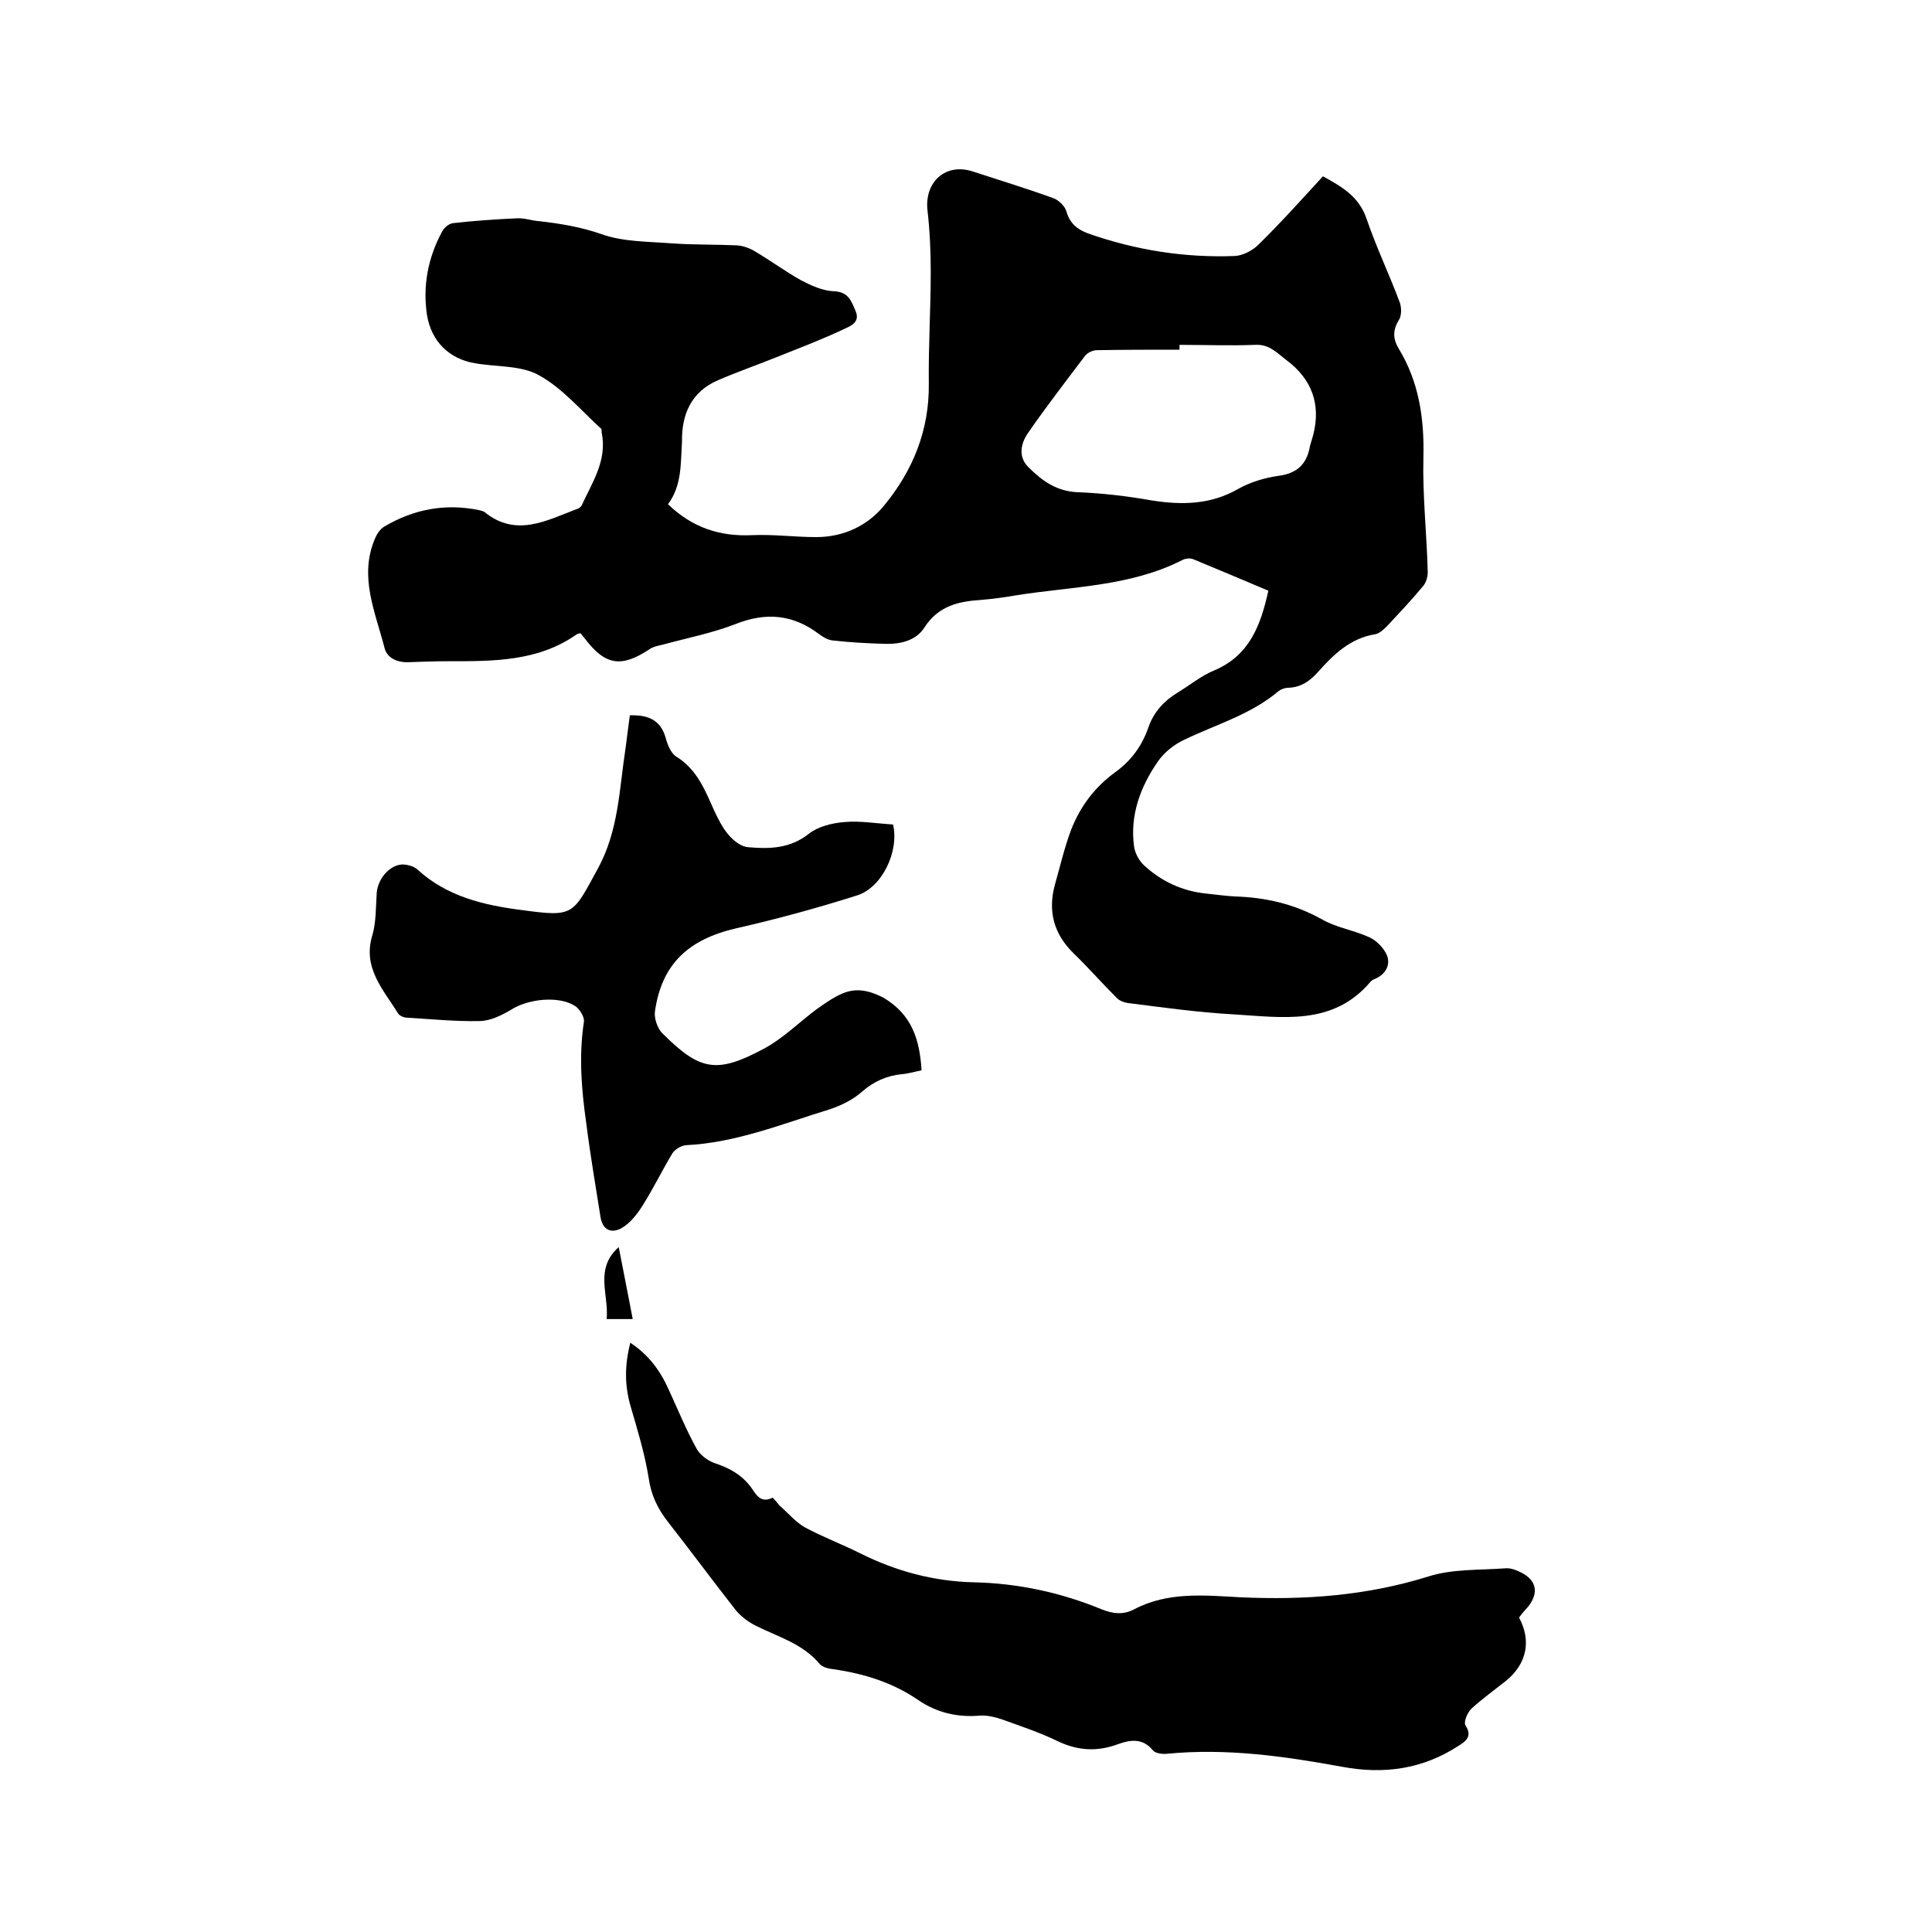
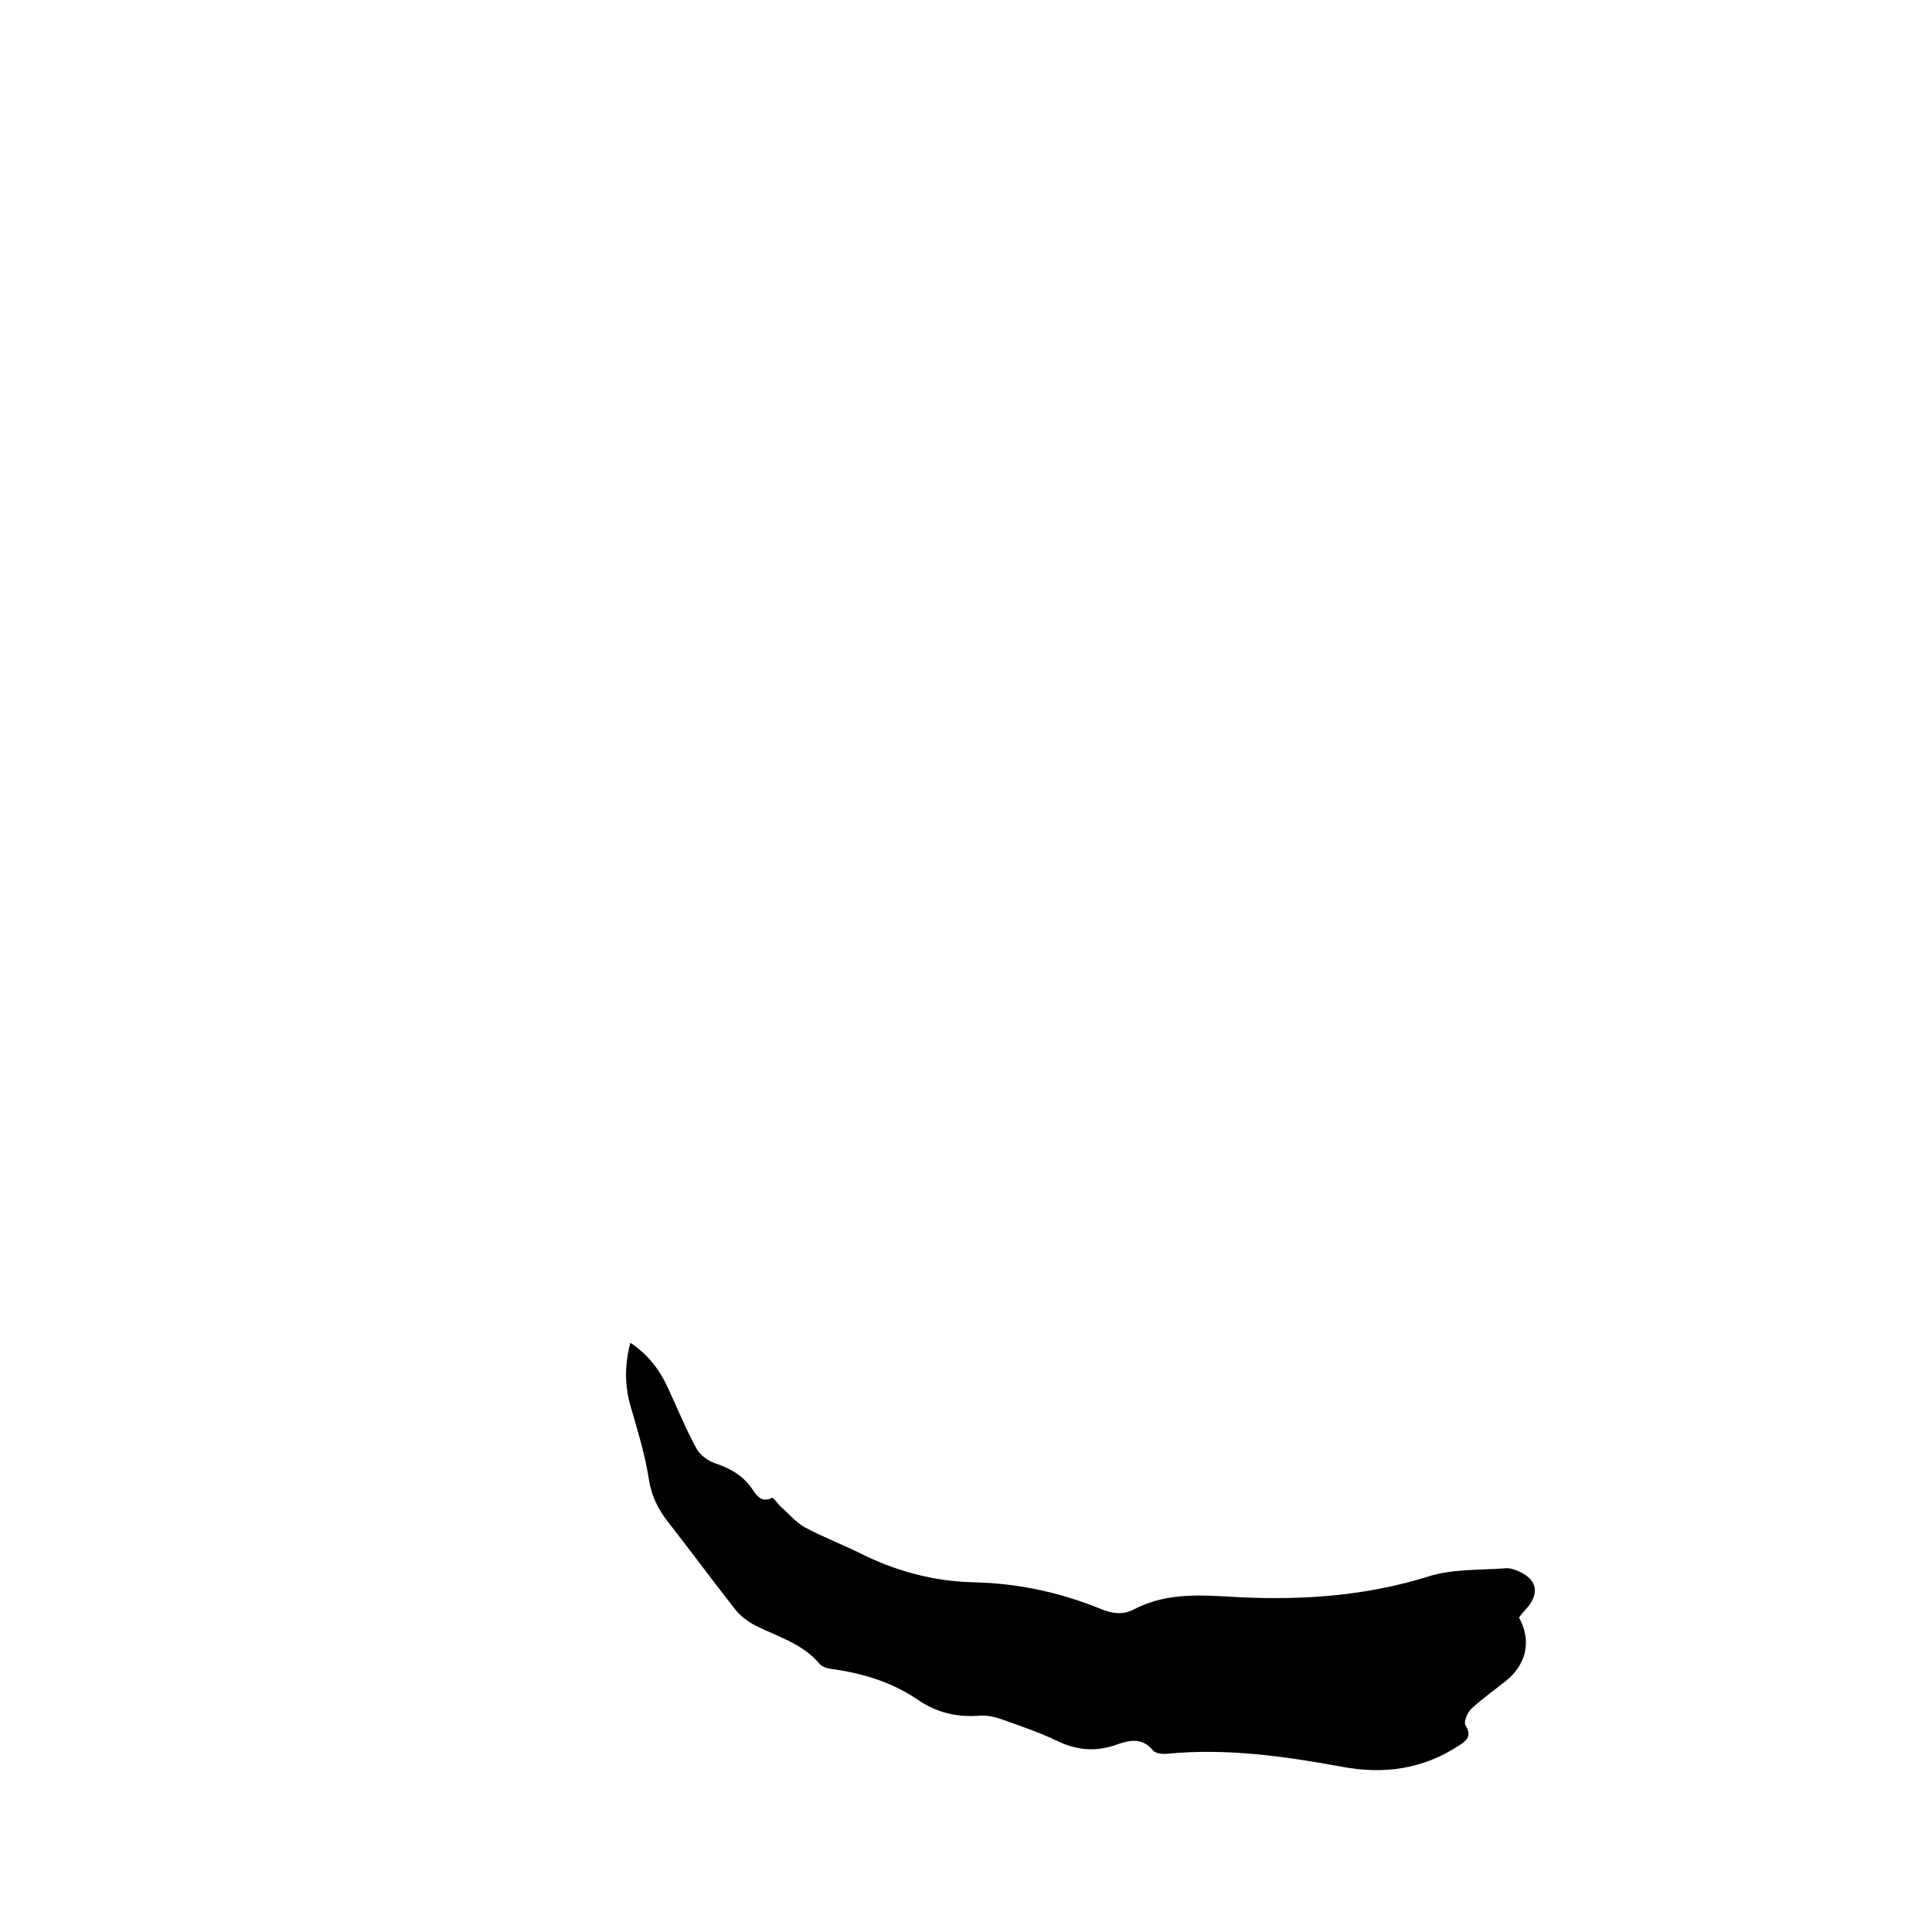
<svg xmlns="http://www.w3.org/2000/svg" enable-background="new 0 0 400 400" viewBox="0 0 400 400">
-   <path d="m138.3 104.4c5.1 4.9 10.8 6.7 17.4 6.4 4.4-.2 8.9.4 13.3.4 5.7 0 10.7-2.4 14.1-6.6 5.9-7.2 9.3-15.5 9.2-25.1-.1-7.7.4-15.4.4-23.2 0-4.3-.2-8.7-.7-13-.5-5.8 3.9-9.6 9.4-7.8s11.1 3.5 16.6 5.5c1.2.4 2.5 1.7 2.8 2.8.7 2.5 2.3 3.7 4.4 4.5 9.9 3.5 20.1 5.1 30.5 4.7 1.6-.1 3.6-1.1 4.8-2.3 4.6-4.5 8.9-9.3 13.4-14.2 3.8 2.1 7.4 4.1 9 8.7 2 5.9 4.7 11.5 6.9 17.4.4 1.1.4 2.8-.2 3.7-1.3 2.1-1.2 3.9 0 5.9 4.2 6.9 5.3 14.5 5.1 22.5-.2 7.9.7 15.8.9 23.8 0 1-.4 2.3-1.1 3-2.3 2.8-4.8 5.4-7.2 8-.7.7-1.6 1.6-2.5 1.8-5.2.8-8.7 4.2-11.9 7.8-1.7 1.9-3.5 3.2-6.2 3.3-.7 0-1.5.3-2 .7-5.8 4.9-13 6.9-19.6 10.1-2.1 1-4.1 2.6-5.4 4.5-3.6 5.2-5.8 11.1-4.9 17.6.2 1.4 1.1 3 2.1 3.9 3.6 3.3 7.9 5.3 12.8 5.8 2 .2 4 .5 6 .6 6.4.2 12.4 1.6 18.1 4.8 3 1.7 6.6 2.2 9.8 3.7 1.5.7 3 2.3 3.6 3.8.7 2-.4 3.9-2.6 4.8-.3.1-.6.3-.8.5-7.8 9.3-18.4 7.4-28.6 6.8-7.2-.4-14.3-1.4-21.4-2.3-1-.1-2.1-.5-2.7-1.2-3-3-5.8-6.2-8.8-9.1-4.1-4-5.4-8.7-3.9-14.2 1.1-3.9 2-7.8 3.4-11.5 1.9-4.8 4.9-8.8 9.2-11.9 3.3-2.4 5.5-5.5 6.8-9.3 1.1-3.1 3.2-5.4 6-7.1 2.5-1.5 4.9-3.5 7.6-4.6 7.3-3.1 9.6-9.3 11.2-16.5-5.2-2.2-10.4-4.4-15.5-6.5-.7-.3-1.7-.2-2.4.2-10.9 5.5-22.9 5.4-34.6 7.3-2.3.4-4.6.7-6.9.9-4.7.3-8.9 1.2-11.8 5.7-1.7 2.7-4.9 3.5-8.2 3.4-3.6-.1-7.2-.3-10.8-.7-1-.1-2-.7-2.8-1.3-5.4-4.1-11-4.6-17.3-2.1-4.9 1.9-10.1 2.9-15.2 4.3-.9.2-1.9.4-2.6.9-5.9 3.9-9.2 3.4-13.5-2.3-.3-.3-.5-.6-.8-1-.3.1-.7.1-.9.3-8 5.6-17.3 5.5-26.5 5.5-2.7 0-5.5.1-8.2.2-2.4.1-4.5-.9-5-3-1.9-7.4-5.3-14.7-2-22.5.4-1 1.1-2.1 2-2.6 6.1-3.6 12.6-4.8 19.5-3.4.4.1.9.2 1.2.4 6.5 5.3 12.8 1.8 19.1-.6.4-.1.8-.4 1-.7 2.2-4.8 5.3-9.3 4.2-15-.1-.3 0-.8-.1-.9-4.2-3.8-8-8.4-12.9-11.1-3.7-2.1-8.8-1.7-13.3-2.5-5.3-.9-9-4.5-9.9-10-.9-6 .2-11.8 3.1-17.2.4-.8 1.4-1.7 2.3-1.8 4.4-.5 8.8-.8 13.2-1 1.6-.1 3.1.5 4.7.6 4.4.5 8.6 1.2 12.9 2.7 4.5 1.6 9.7 1.5 14.7 1.9 4.4.3 8.9.2 13.3.4 1.3.1 2.7.6 3.8 1.3 3.2 1.9 6.2 4.1 9.4 5.9 2.1 1.1 4.5 2.2 6.8 2.3 3 .1 3.6 1.9 4.5 4 1.1 2.4-1 3.2-2.3 3.8-4.4 2.1-8.9 3.8-13.4 5.6-4.2 1.7-8.5 3.2-12.7 5-5.6 2.4-7.6 7.1-7.5 12.8-.3 4.5 0 9-2.9 12.9zm105.9-33v1c-5.7 0-11.4 0-17.1.1-.8 0-1.9.5-2.4 1.1-4 5.3-8.1 10.6-11.9 16.1-1.5 2.2-2 4.9.1 7 2.8 2.8 5.8 5 10.1 5.2 5.2.2 10.3.8 15.4 1.7 6.3 1 12.3.9 18-2.4 2.5-1.4 5.5-2.3 8.4-2.7 3.8-.5 5.8-2.5 6.4-6.1.2-.8.5-1.6.7-2.4 1.6-6.3-.3-11.5-5.5-15.4-2-1.5-3.6-3.4-6.6-3.2-5 .2-10.3 0-15.6 0z" />
  <path d="m314.5 334.9c2.6 4.8 1.6 9.6-2.7 13.1-2.4 1.9-4.9 3.7-7.2 5.8-.8.8-1.6 2.7-1.2 3.4 1.5 2.3.1 3.3-1.5 4.3-7.4 4.8-15.4 5.9-24 4.3-12-2.2-24-3.9-36.3-2.7-1 .1-2.4-.1-2.9-.7-2.1-2.6-4.7-2.2-7.2-1.3-4.3 1.6-8.3 1.4-12.5-.6-3.7-1.8-7.6-3.1-11.5-4.5-1.5-.5-3.1-.9-4.6-.8-4.7.4-9-.6-12.9-3.3-5.3-3.6-11.2-5.4-17.4-6.3-1-.1-2.3-.4-2.9-1.1-3.5-4.2-8.6-5.6-13.2-7.9-1.6-.8-3.2-2-4.3-3.4-4.7-6-9.2-12.1-13.9-18.1-2.1-2.7-3.5-5.5-4-9.1-.8-5-2.3-9.9-3.7-14.7-1.3-4.4-1.3-8.6-.1-13.3 3.8 2.5 6.2 5.8 7.9 9.6 1.9 4.1 3.6 8.3 5.8 12.3.7 1.3 2.3 2.5 3.7 3 3 1 5.5 2.3 7.5 4.9 1 1.3 1.9 3.6 4.5 2.3.2-.1 1 1.1 1.6 1.7 1.7 1.5 3.2 3.3 5.1 4.4 3.7 2 7.7 3.5 11.5 5.4 7.4 3.7 15.2 5.8 23.5 6 9.2.2 18 2.1 26.5 5.6 2.3.9 4.4 1.2 6.7 0 7-3.7 14.6-2.9 22-2.5 13.2.6 26.1-.3 38.9-4.3 5-1.6 10.6-1.3 16-1.7 1.1-.1 2.3.4 3.3.9 3.1 1.6 3.6 4.1 1.5 6.9-.9 1-1.5 1.7-2 2.4z" />
-   <path d="m190.8 221.6c-1.5.3-2.8.7-4.1.8-3.1.3-5.8 1.5-8.2 3.6-1.9 1.7-4.4 2.9-6.8 3.7-9.8 3-19.3 6.9-29.7 7.4-1 .1-2.3.9-2.8 1.7-2.1 3.5-3.9 7.2-6.1 10.7-1.1 1.8-2.6 3.7-4.3 4.7-2.2 1.3-4.1.5-4.5-2.4-1-6.4-2.1-12.7-2.9-19.1-1-7-1.6-14-.5-21.2.1-1-.9-2.6-1.8-3.2-3.4-2.2-9.7-1.5-13.2.7-2 1.2-4.4 2.4-6.7 2.4-4.9.1-9.9-.4-14.9-.7-.7 0-1.6-.4-1.9-.9-3-4.9-7.4-9.4-5.3-16.2.8-2.8.7-5.9.9-8.8.3-3.2 3.1-6.1 5.8-5.8.9.1 1.9.4 2.6 1 6.1 5.6 13.7 7.4 21.5 8.4 11 1.5 10.6 1.1 15.9-8.6 4.3-7.9 4.4-16.4 5.7-24.8.3-2.3.6-4.6.9-6.9 3.6-.1 6.3.8 7.4 4.6.4 1.5 1.1 3.3 2.3 4 4.3 2.7 5.9 7 7.8 11.2.8 1.7 1.7 3.5 2.9 4.9 1 1.2 2.6 2.5 4.1 2.6 4.4.4 8.7.3 12.6-2.8 1.9-1.5 4.8-2.2 7.3-2.4 3.3-.3 6.7.3 10.1.5 1.3 5.6-2.3 13.1-7.5 14.7-8.2 2.6-16.6 4.9-25 6.8-9.9 2.3-15.4 7.4-16.8 17.2-.2 1.4.5 3.4 1.4 4.4 7.9 7.9 11.3 8.6 21.2 3.3 3.9-2.1 7.2-5.4 10.8-8.1 1.7-1.2 3.5-2.5 5.4-3.3 2.8-1.2 5.4-.7 8.4.8 6 3.5 7.6 8.7 8 15.1z" />
-   <path d="m125.6 273.1c.5-5-2.6-10.4 2.5-14.9 1 5 1.9 9.8 2.9 14.9-1.9 0-3.4 0-5.4 0z" />
+   <path d="m125.6 273.1z" />
</svg>